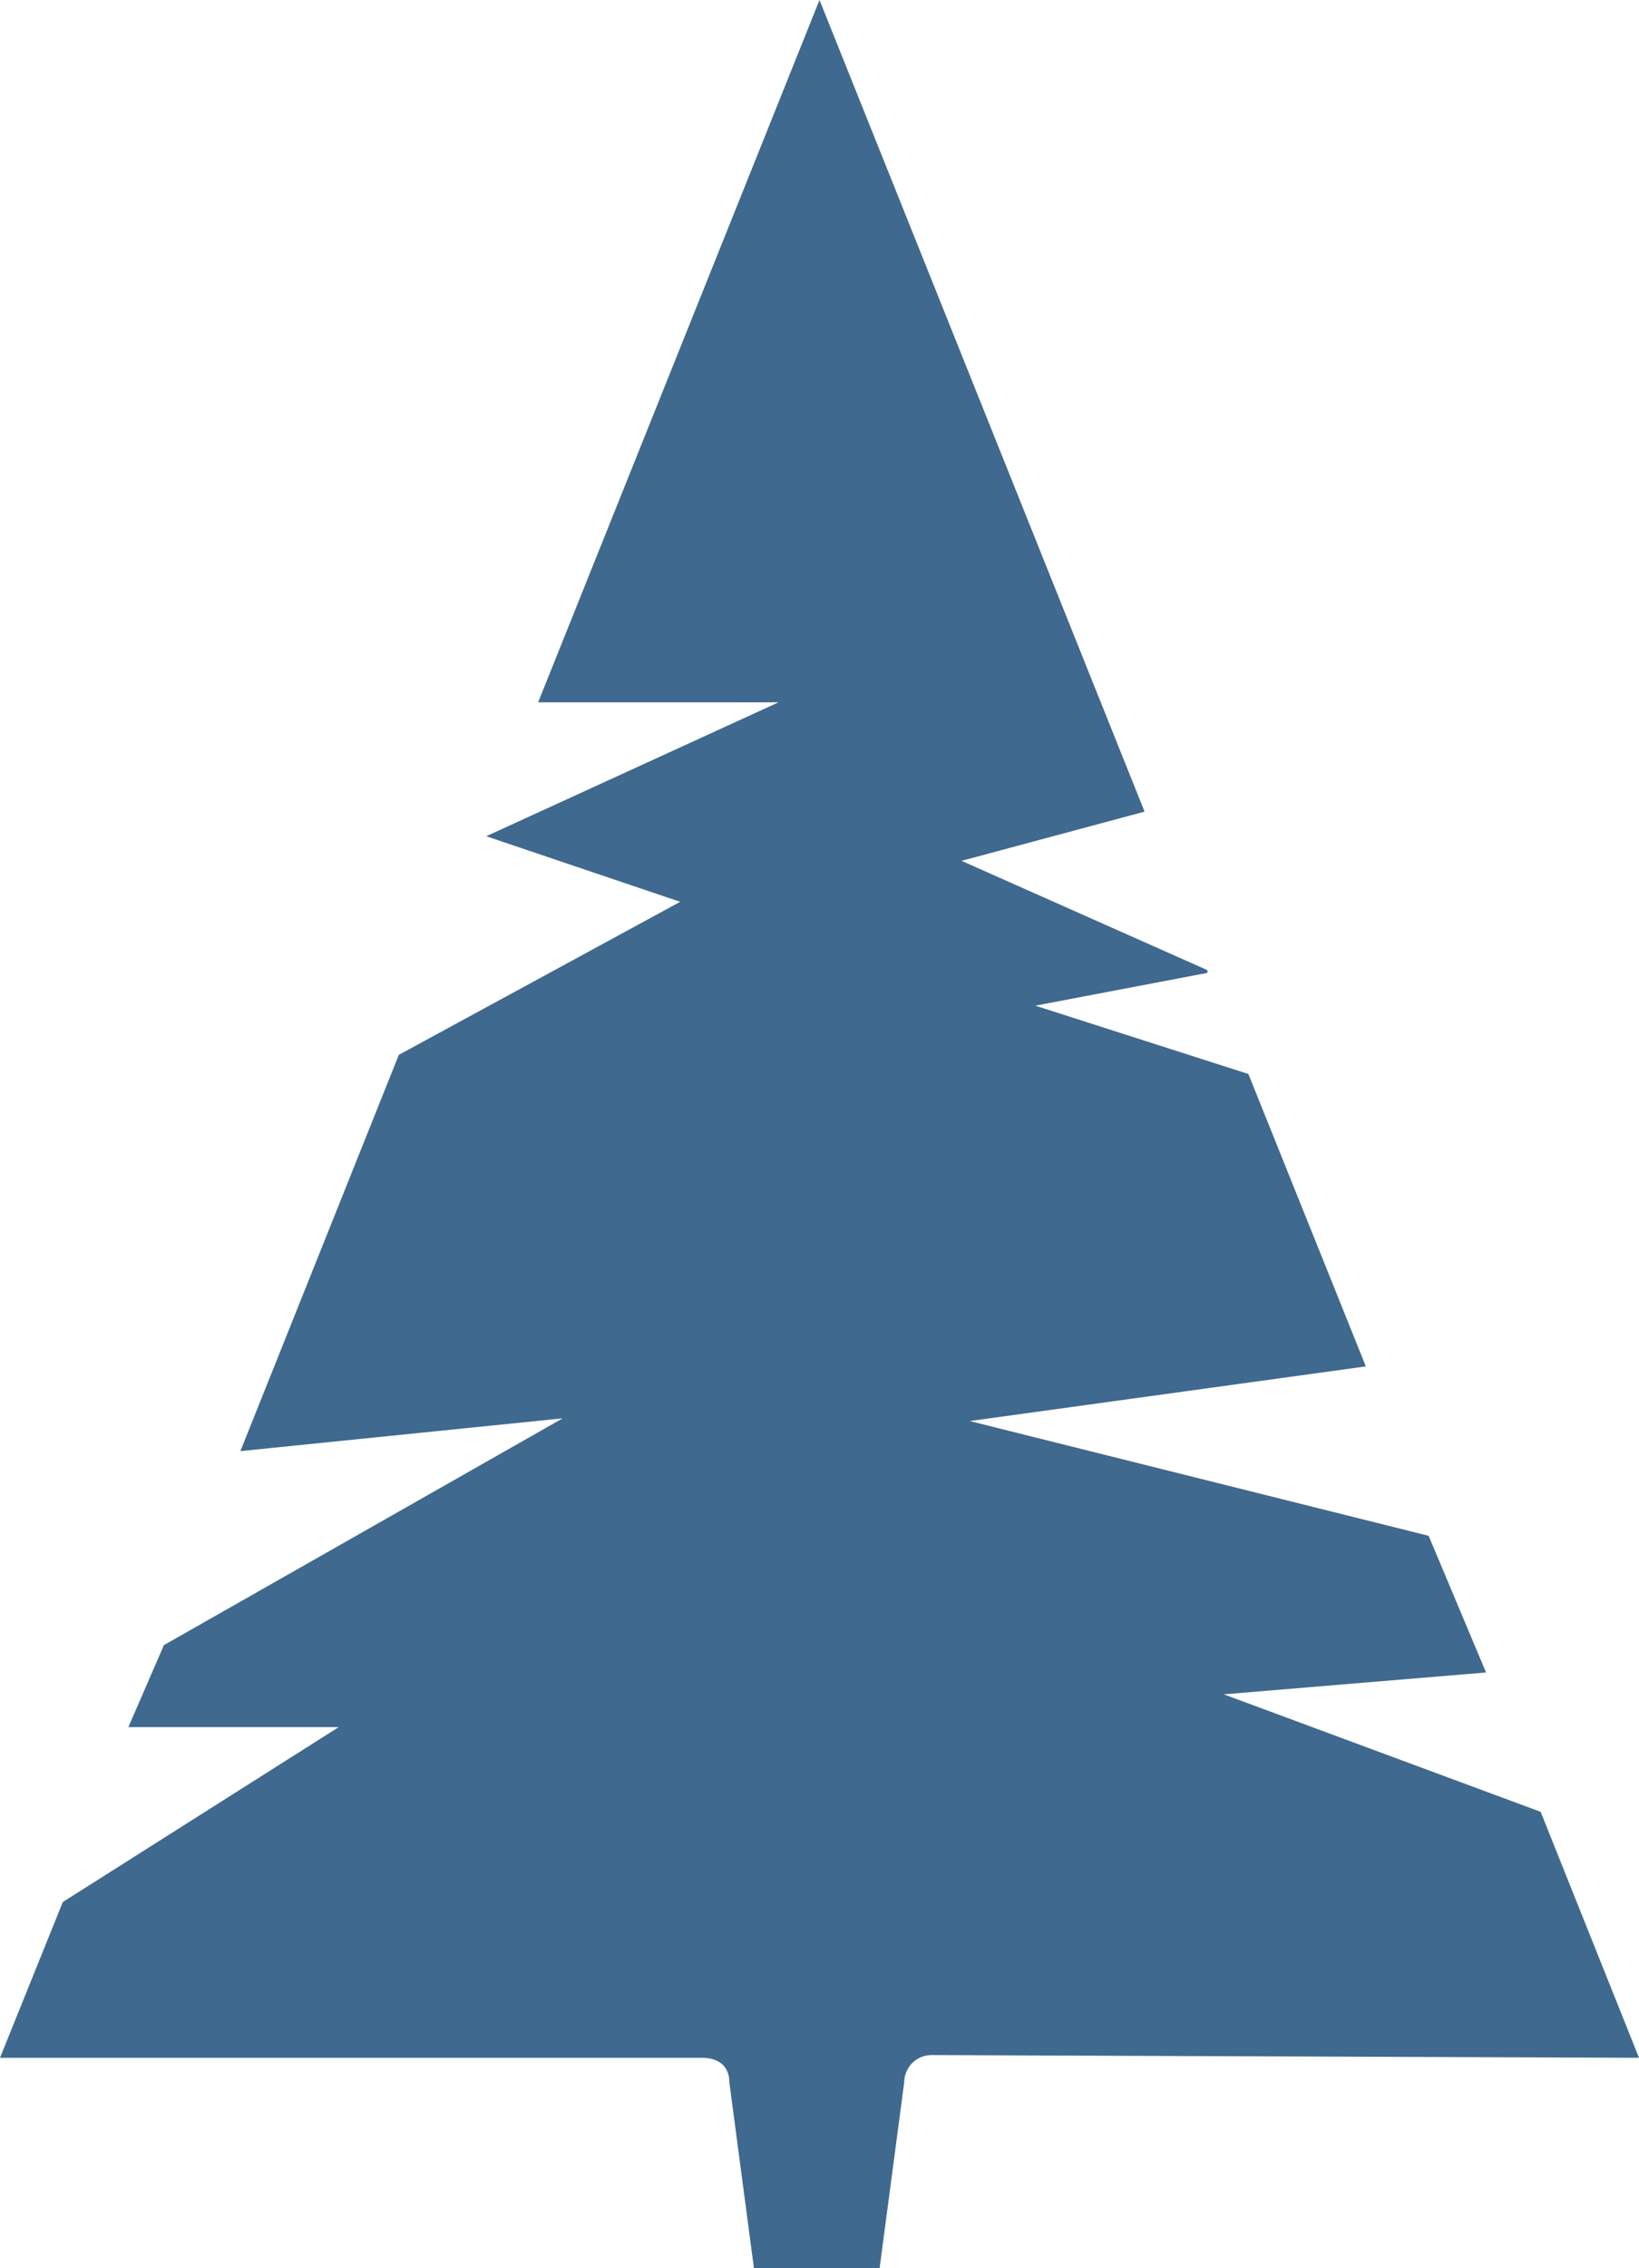
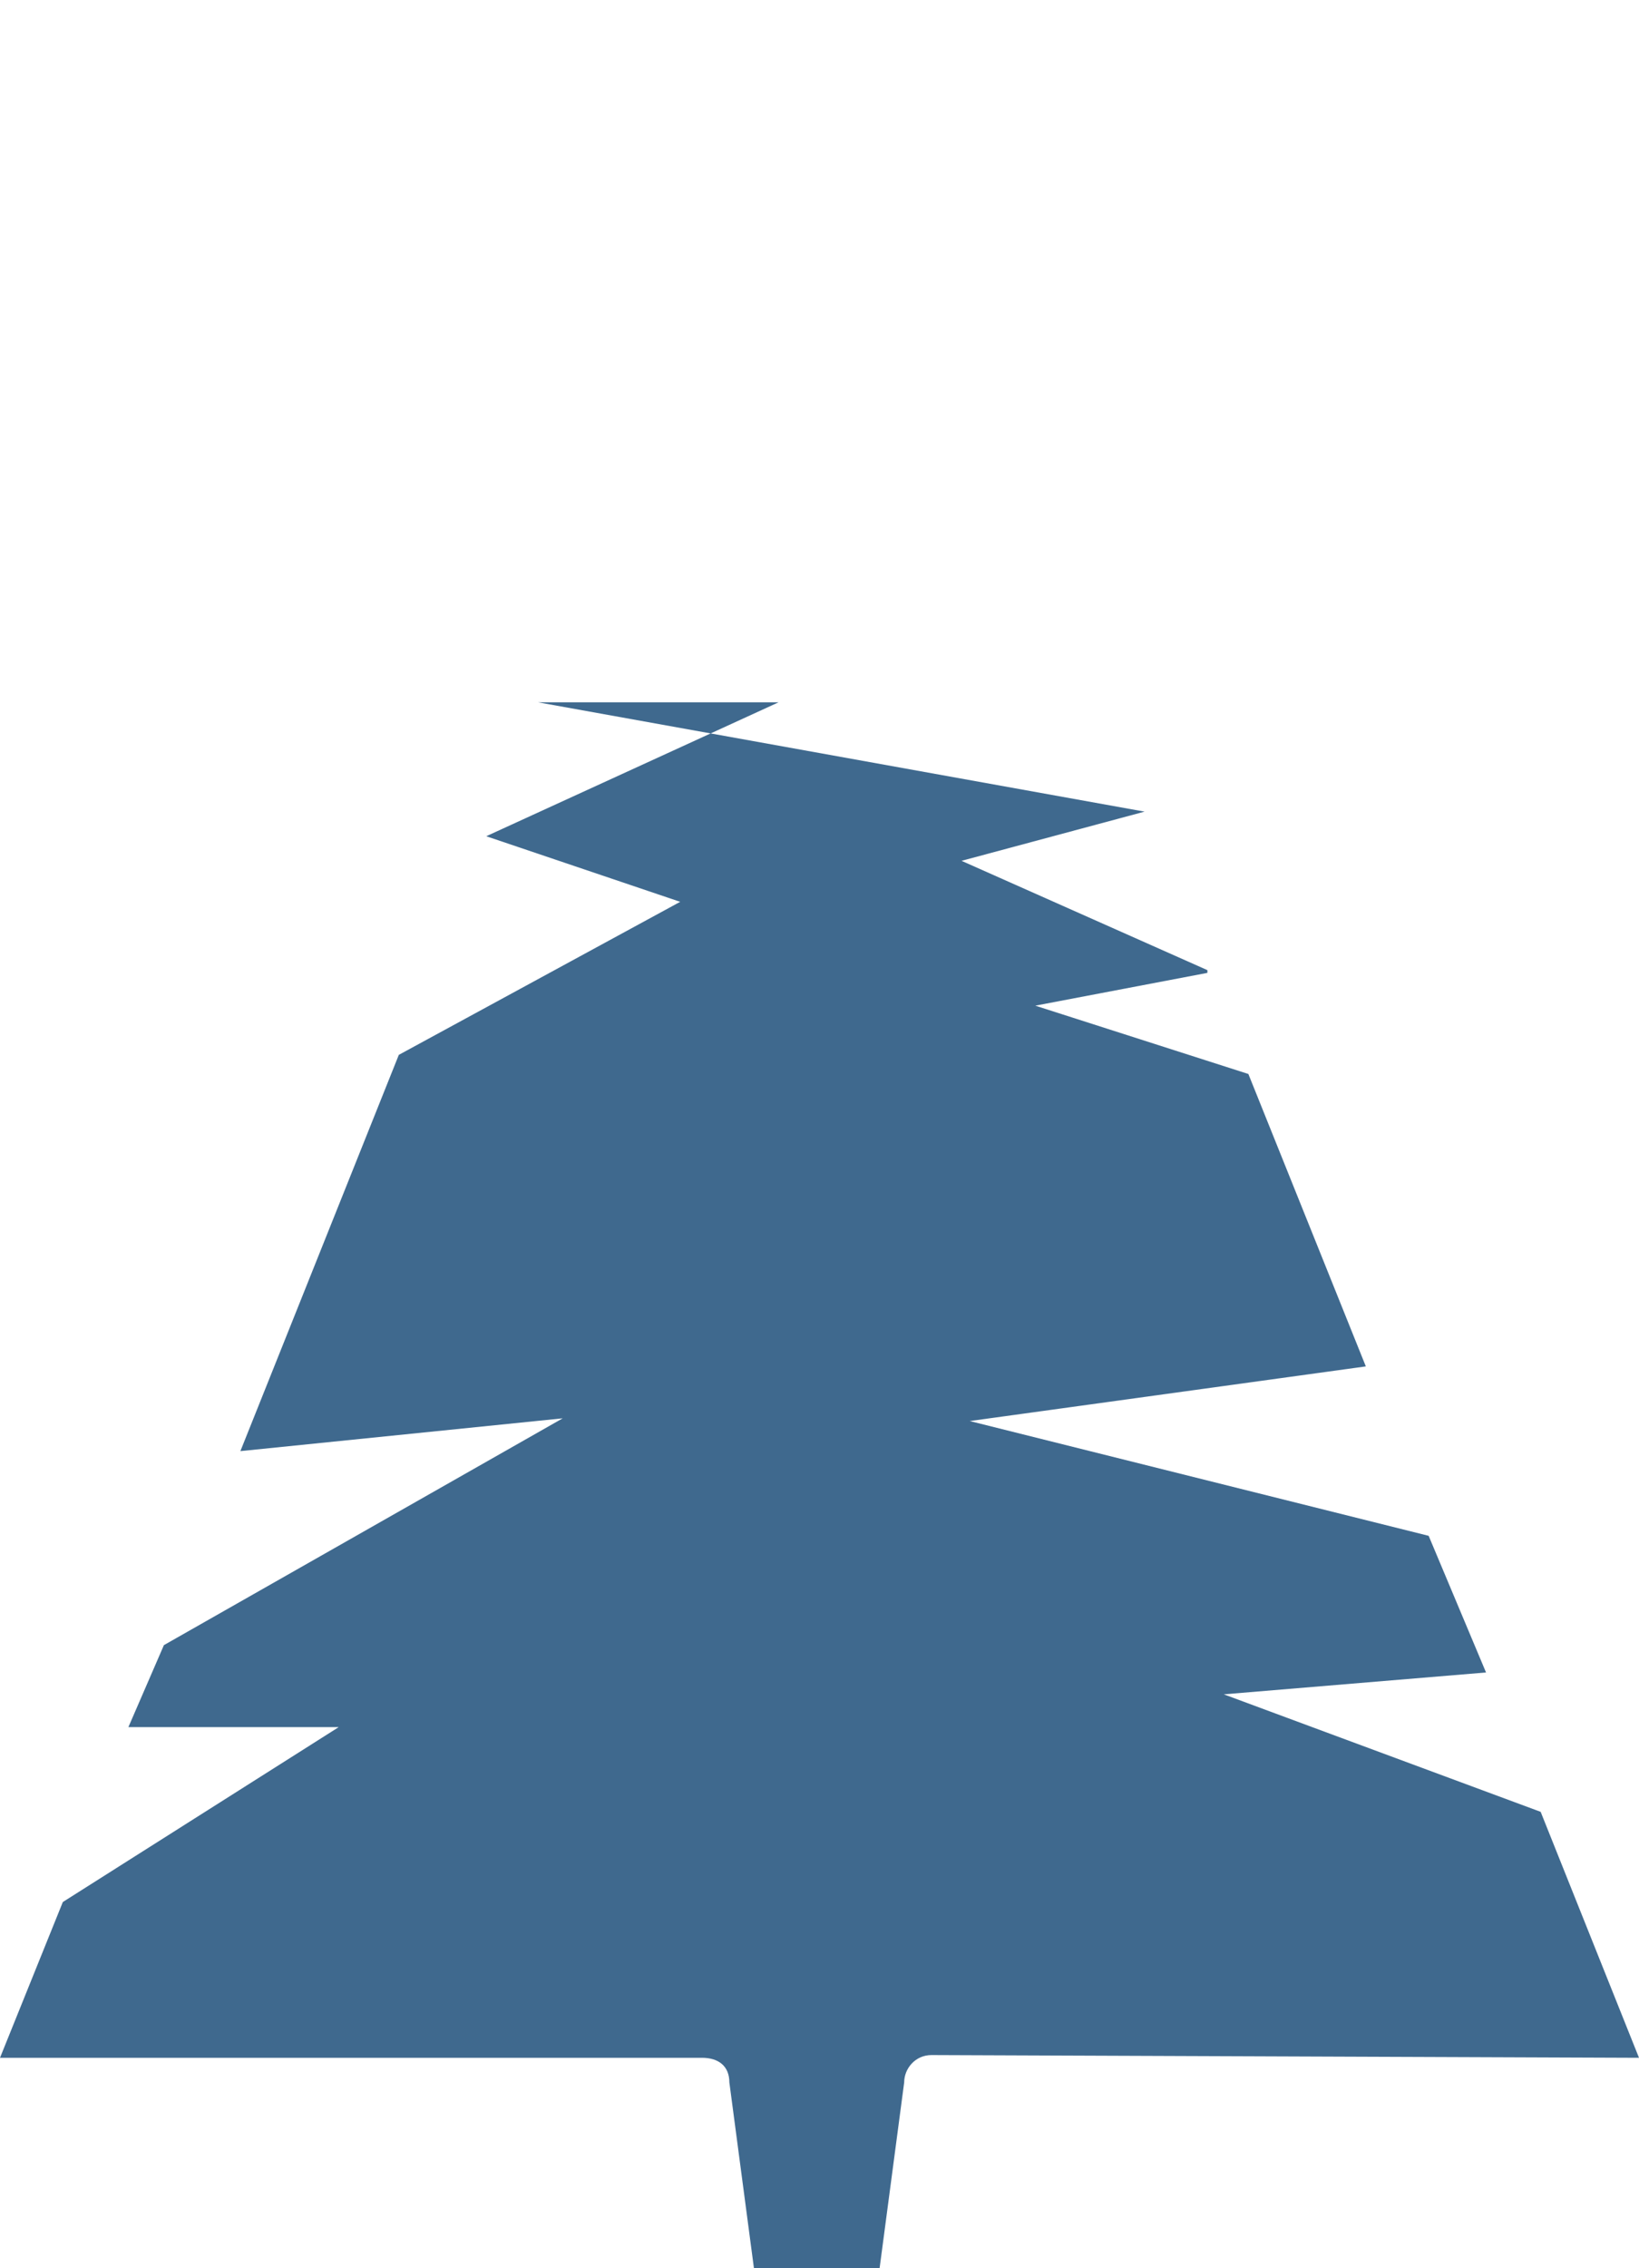
<svg xmlns="http://www.w3.org/2000/svg" version="1.1" id="Layer_1" x="0px" y="0px" viewBox="0 0 60 83" style="enable-background:new 0 0 60 83;" xml:space="preserve">
  <style type="text/css">
	.st0{fill:#3F698E;}
</style>
-   <path class="st0" d="M60,75.3l-3.6-9L44.8,62l9.6-0.8l-2.1-5L35.5,52L50,50l-4.3-10.7l-7.8-2.5l6.3-1.2v-0.1l-9-4l6.7-1.8L30,0  L19.7,25.7h8.8l-10.7,4.9l7.1,2.4l-10.3,5.6L8.8,53.1l11.8-1.2L6,60.2l-1.3,3h7.7L2.3,69.6L0,75.3h25.7c0.6,0,1,0.3,1,0.9l0.9,6.8  h4.6l0.9-6.8c0-0.5,0.4-1,1-1L60,75.3L60,75.3z" />
+   <path class="st0" d="M60,75.3l-3.6-9L44.8,62l9.6-0.8l-2.1-5L35.5,52L50,50l-4.3-10.7l-7.8-2.5l6.3-1.2v-0.1l-9-4l6.7-1.8L19.7,25.7h8.8l-10.7,4.9l7.1,2.4l-10.3,5.6L8.8,53.1l11.8-1.2L6,60.2l-1.3,3h7.7L2.3,69.6L0,75.3h25.7c0.6,0,1,0.3,1,0.9l0.9,6.8  h4.6l0.9-6.8c0-0.5,0.4-1,1-1L60,75.3L60,75.3z" />
</svg>